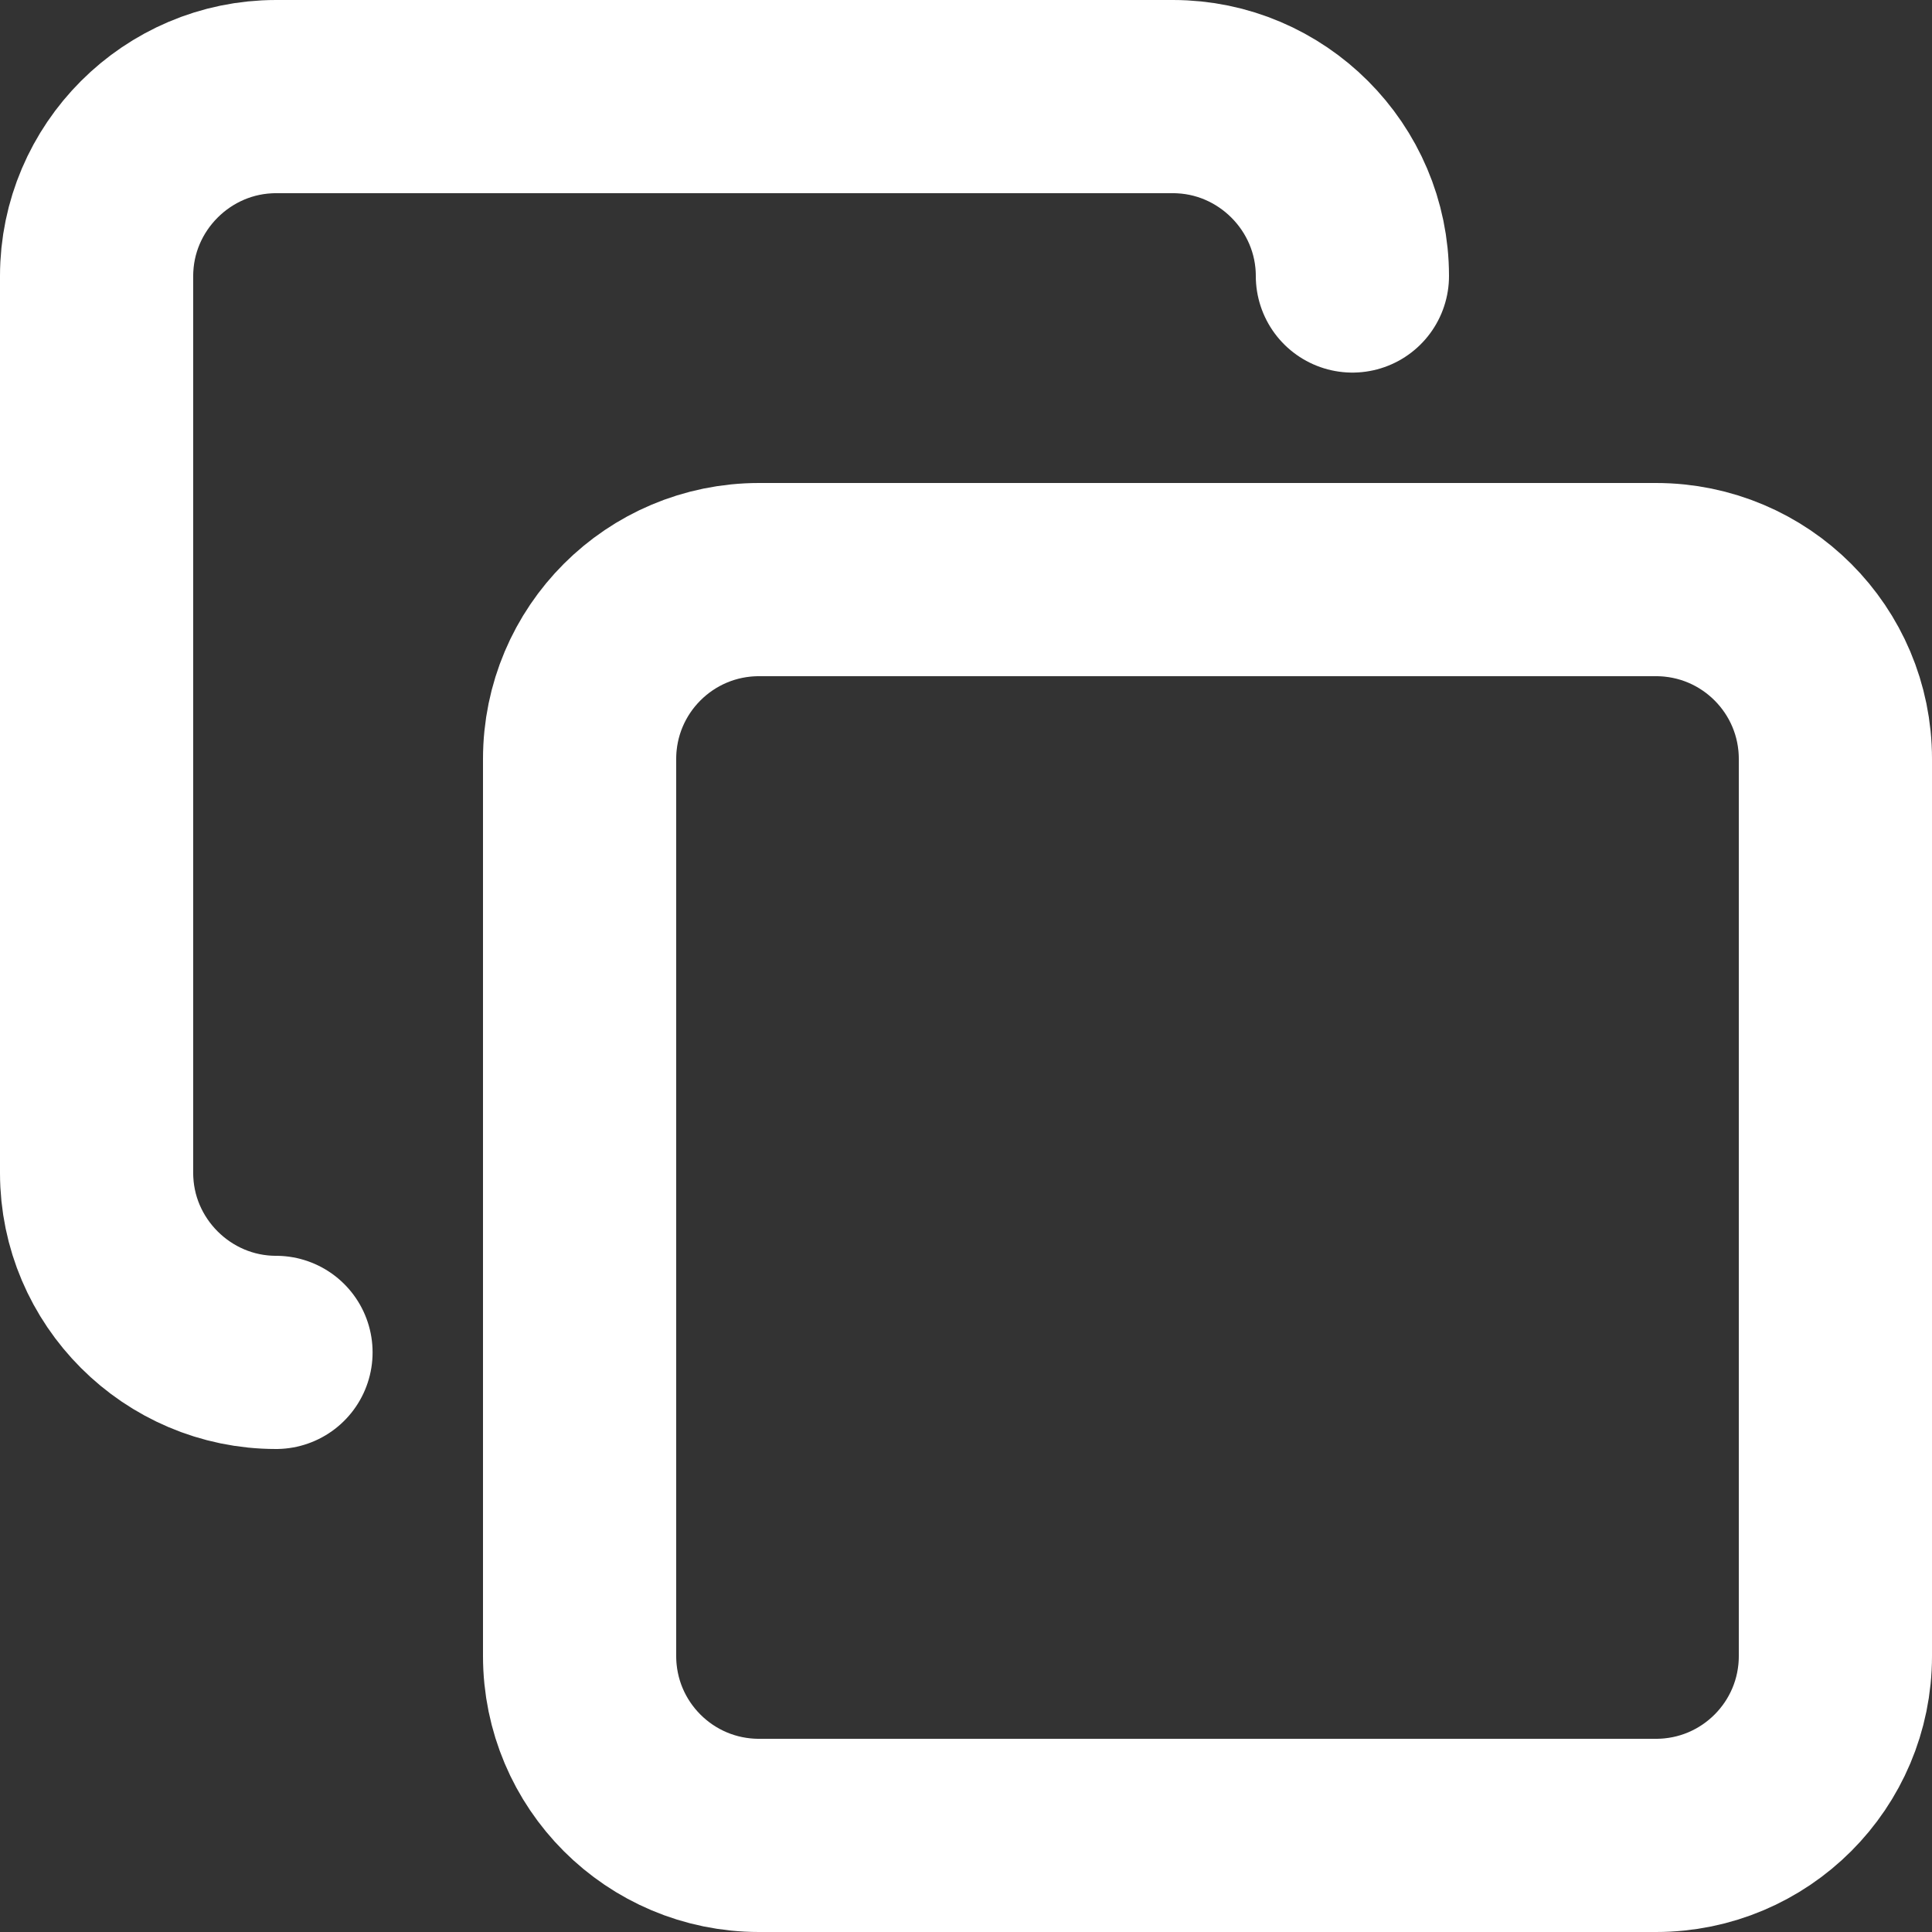
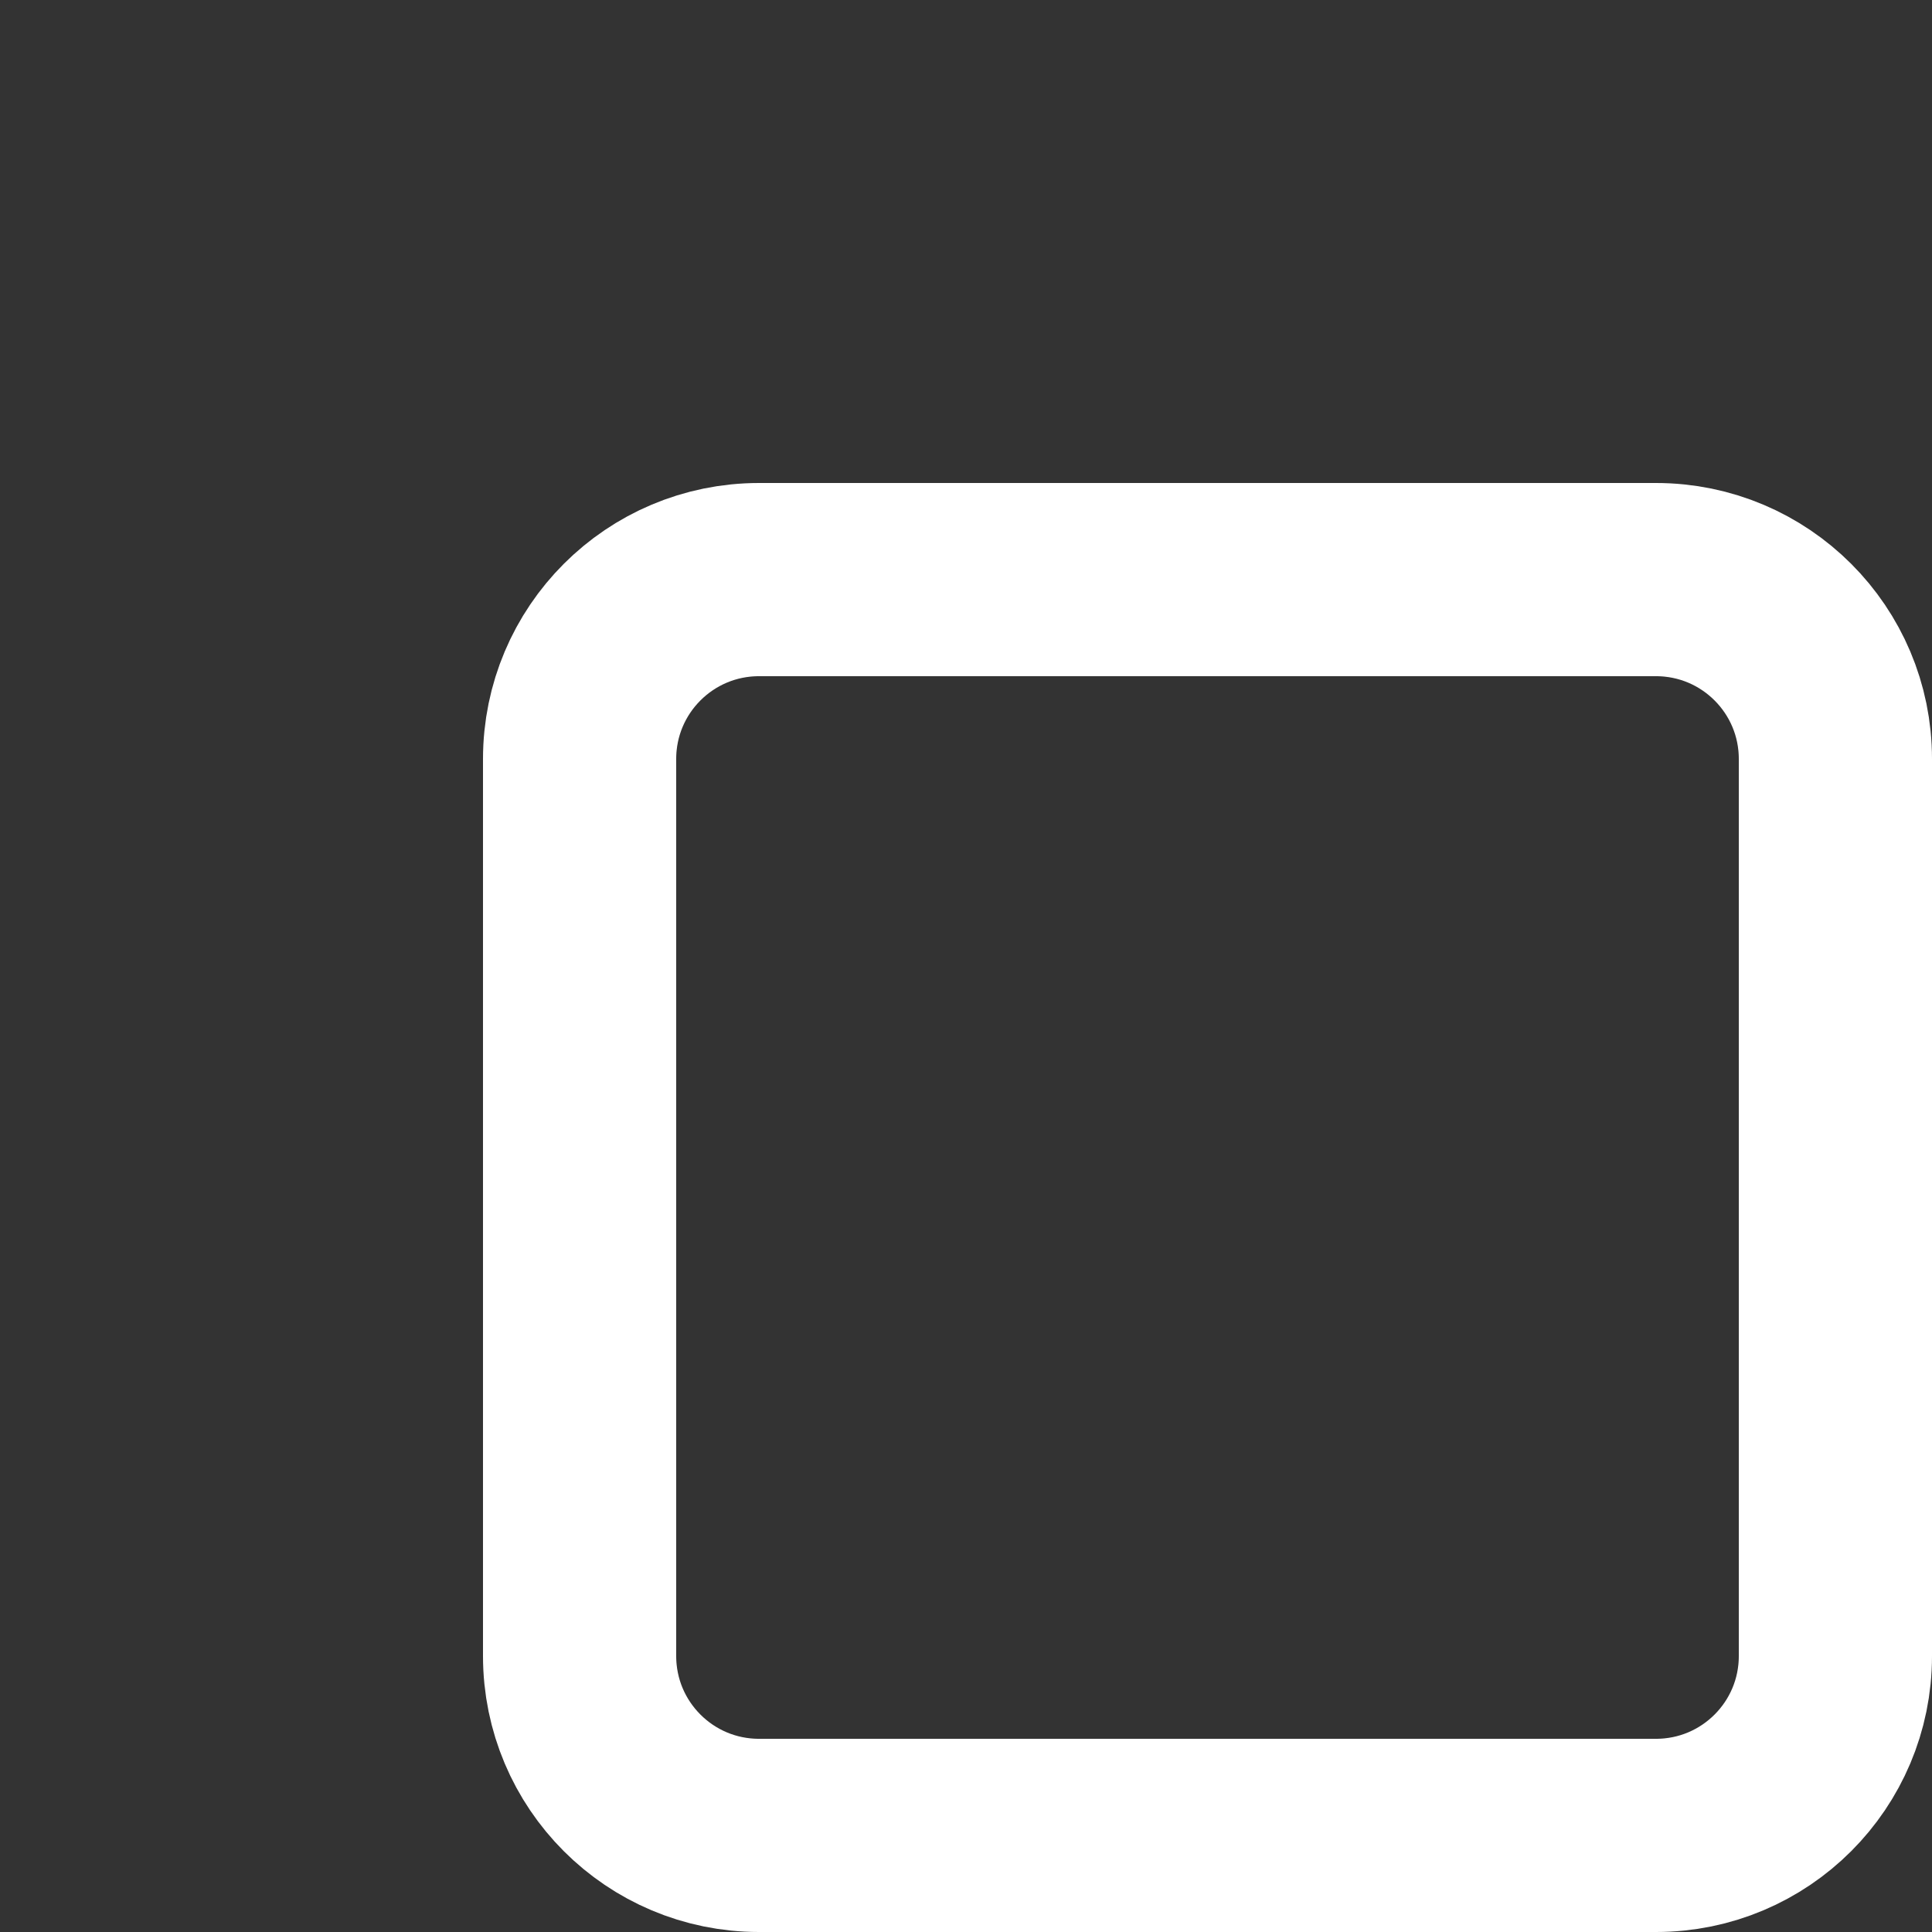
<svg xmlns="http://www.w3.org/2000/svg" width="20" height="20" viewBox="0 0 20 20" fill="none">
  <rect x="0" y="0" width="20" height="20" fill="#333333" stroke="none" />
  <path d="M17.143 6H7.857C6.831 6 6 6.831 6 7.857V17.143C6 18.169 6.831 19 7.857 19H17.143C18.169 19 19 18.169 19 17.143V7.857C19 6.831 18.169 6 17.143 6Z" stroke="white" stroke-width="2" stroke-linecap="round" stroke-linejoin="round" />
-   <path d="M2.857 14C1.836 14 1 13.164 1 12.143V2.857C1 1.836 1.836 1 2.857 1H12.143C13.164 1 14 1.836 14 2.857" stroke="white" stroke-width="2" stroke-linecap="round" stroke-linejoin="round" />
</svg>